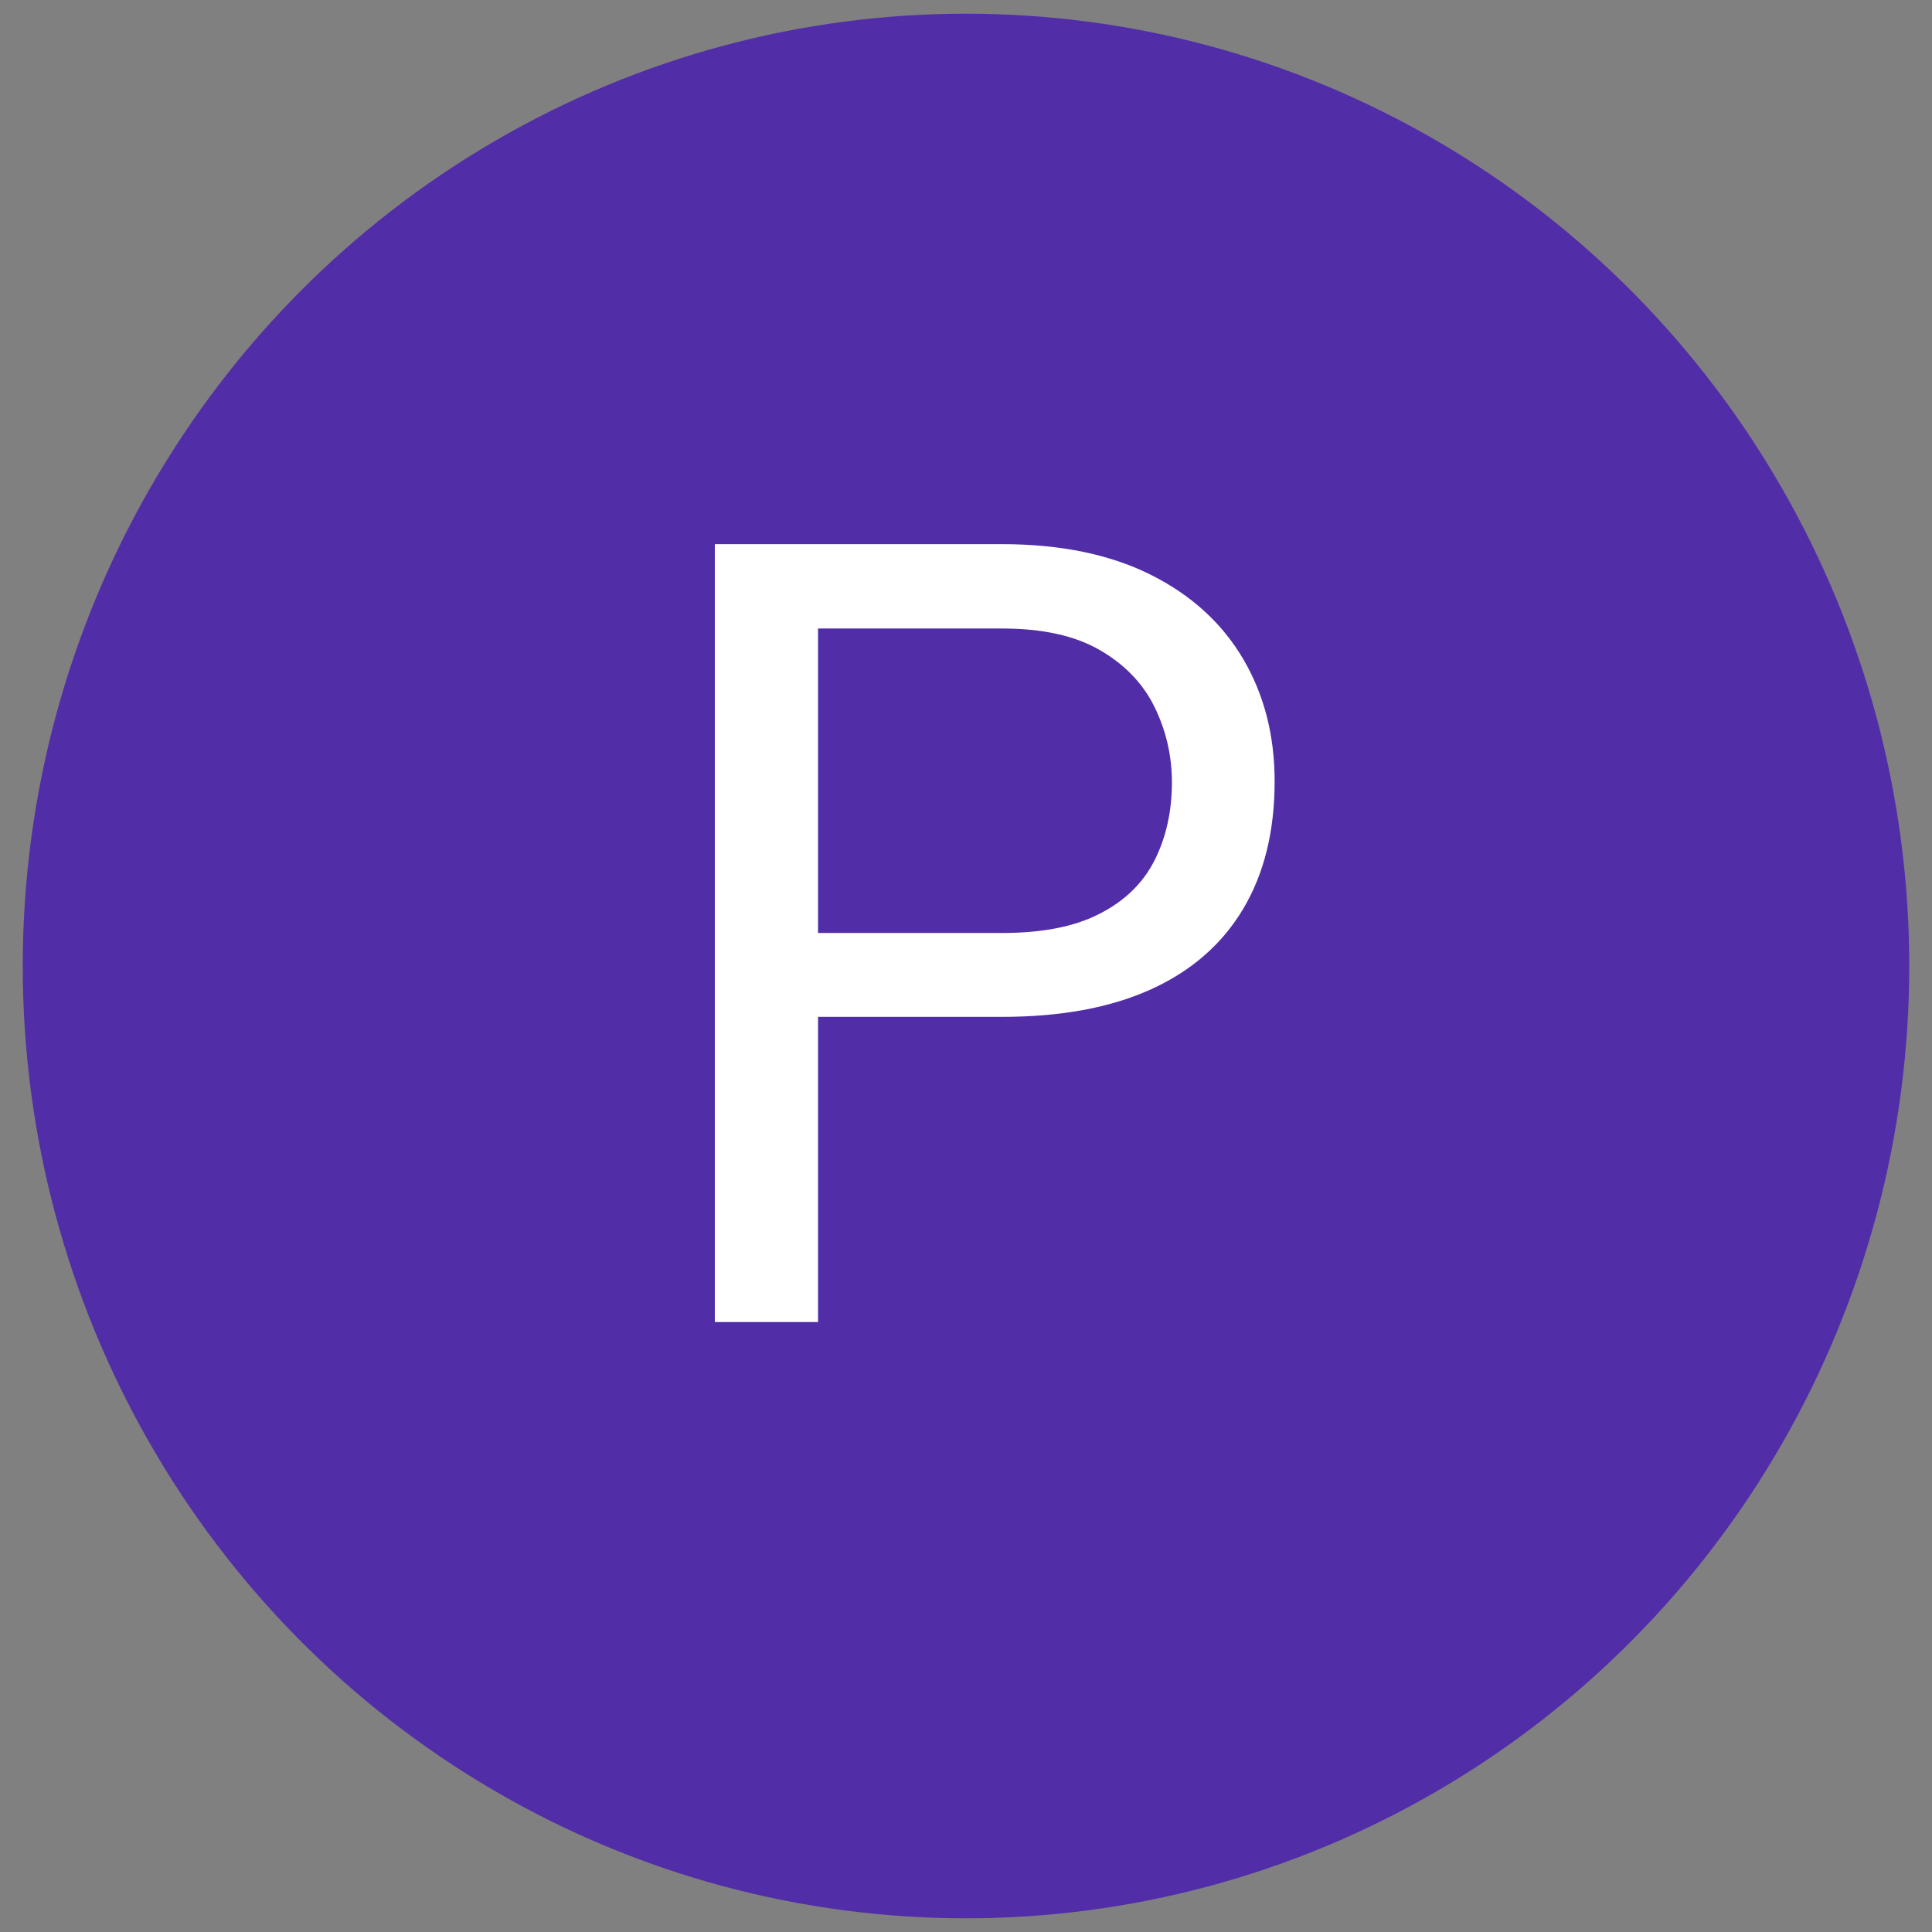
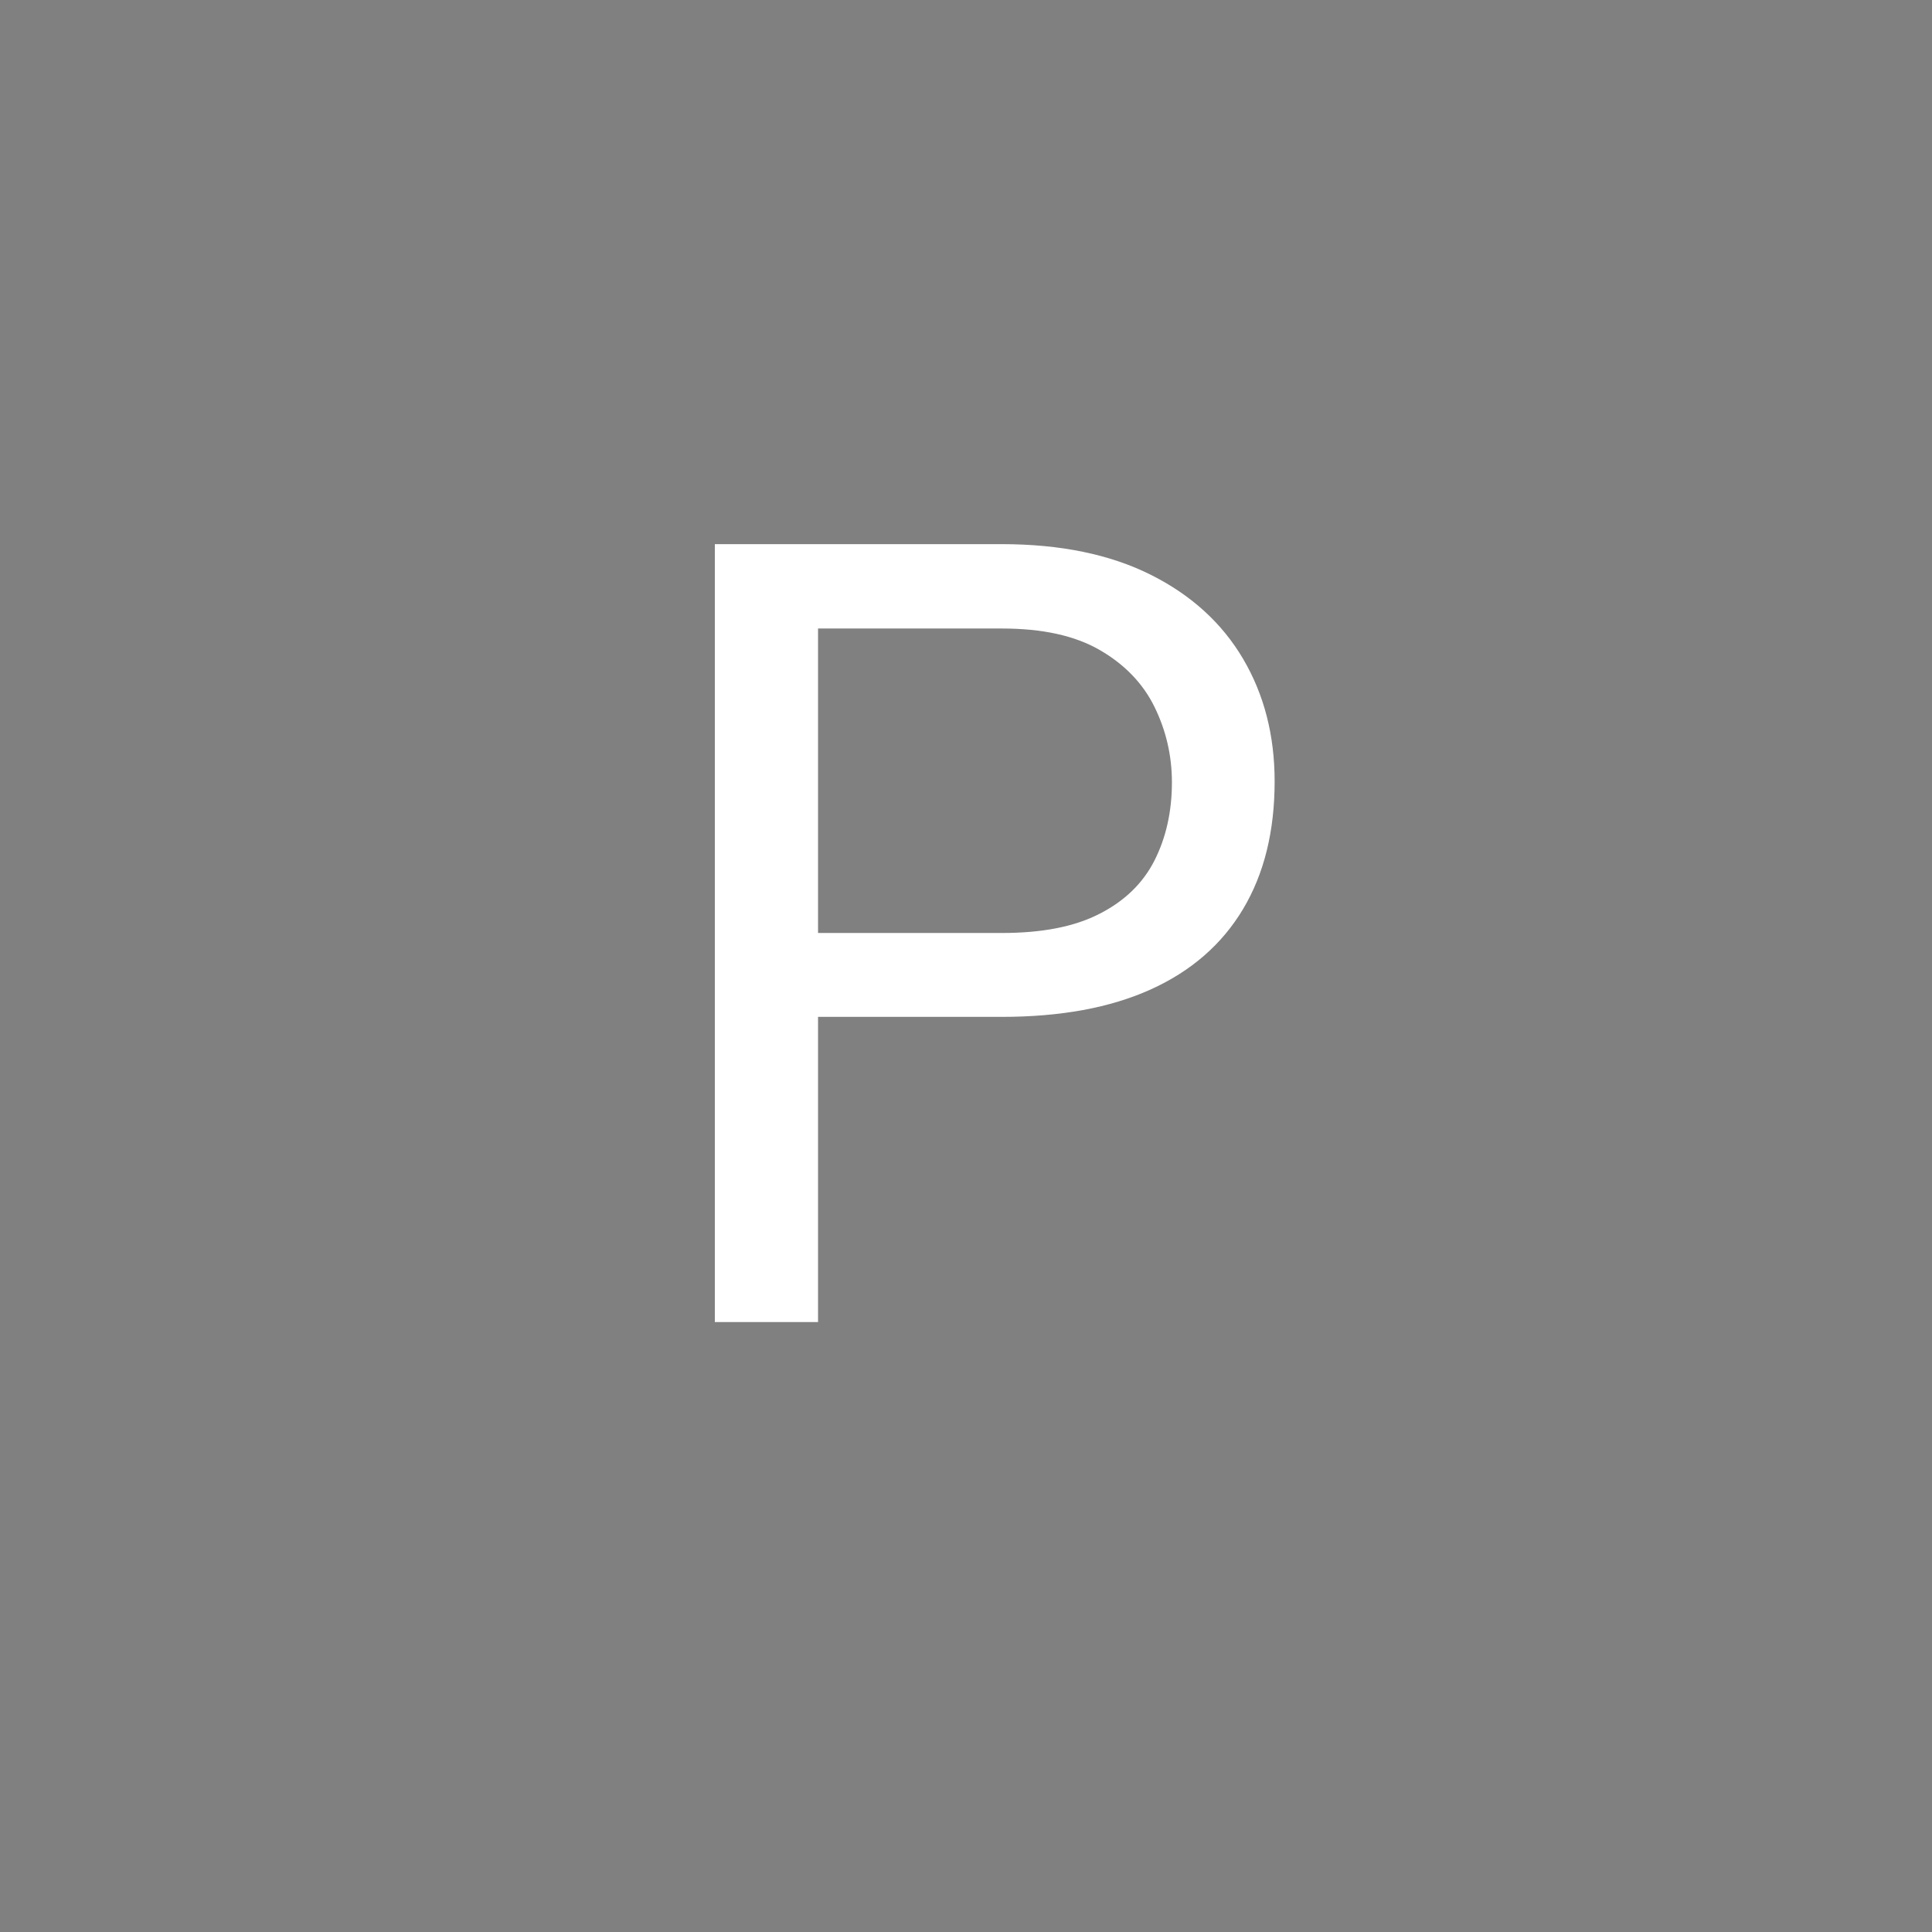
<svg xmlns="http://www.w3.org/2000/svg" id="Layer_1" version="1.1" viewBox="0 0 79 79">
  <rect x="0" y="0" width="79" height="79" fill="#808080" stroke="none" />
  <defs>
    <style>
      .st0 {
        fill: #fff;
      }

      .st1 {
        fill: #512da8;
      }
    </style>
  </defs>
-   <ellipse class="st1" cx="39.5" cy="39.5" rx="38.57" ry="38.94" />
  <path class="st0" d="M40.97,41.58h-8.5v-3.43h8.5c1.65,0,2.98-.26,4-.79,1.02-.52,1.77-1.25,2.24-2.18.47-.93.71-2,.71-3.19,0-1.09-.24-2.12-.71-3.08-.47-.96-1.22-1.74-2.24-2.33-1.02-.59-2.35-.88-4-.88h-7.52v28.36h-4.22v-31.81h11.73c2.4,0,4.43.42,6.09,1.25s2.92,1.98,3.78,3.44c.86,1.46,1.29,3.13,1.29,5.01,0,2.04-.43,3.78-1.29,5.22s-2.12,2.54-3.78,3.29c-1.66.75-3.69,1.12-6.09,1.12Z" />
</svg>